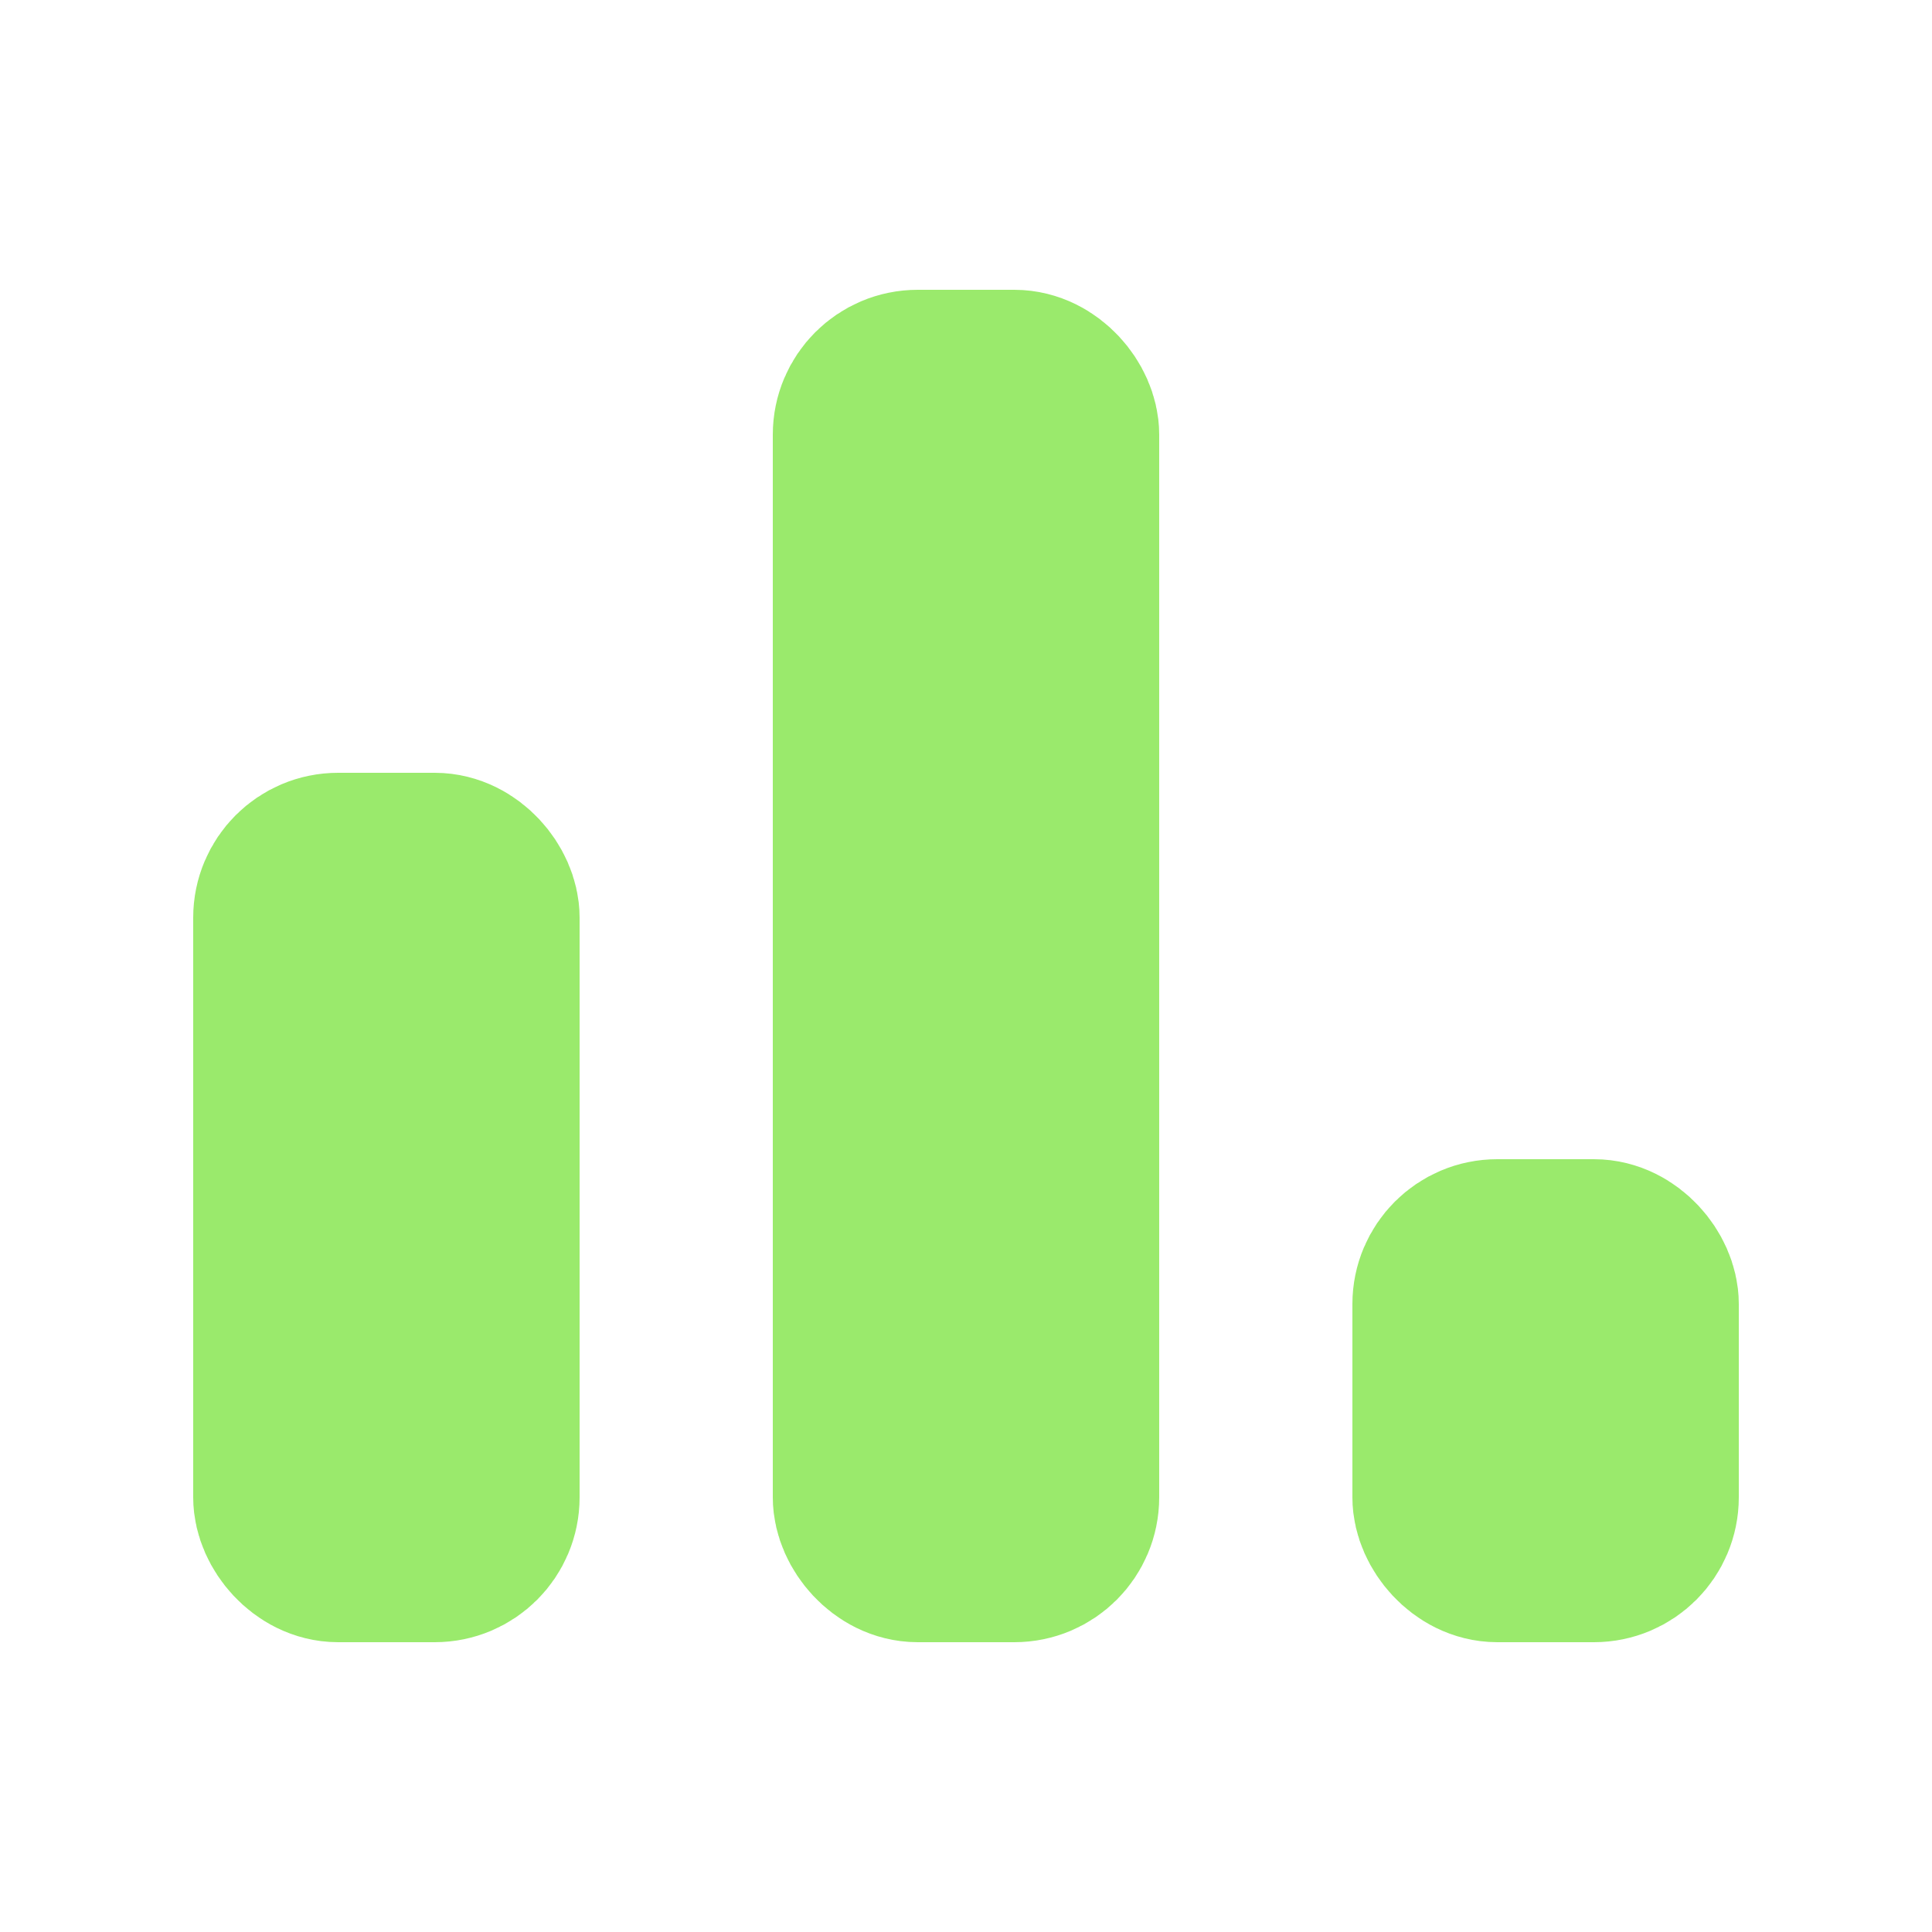
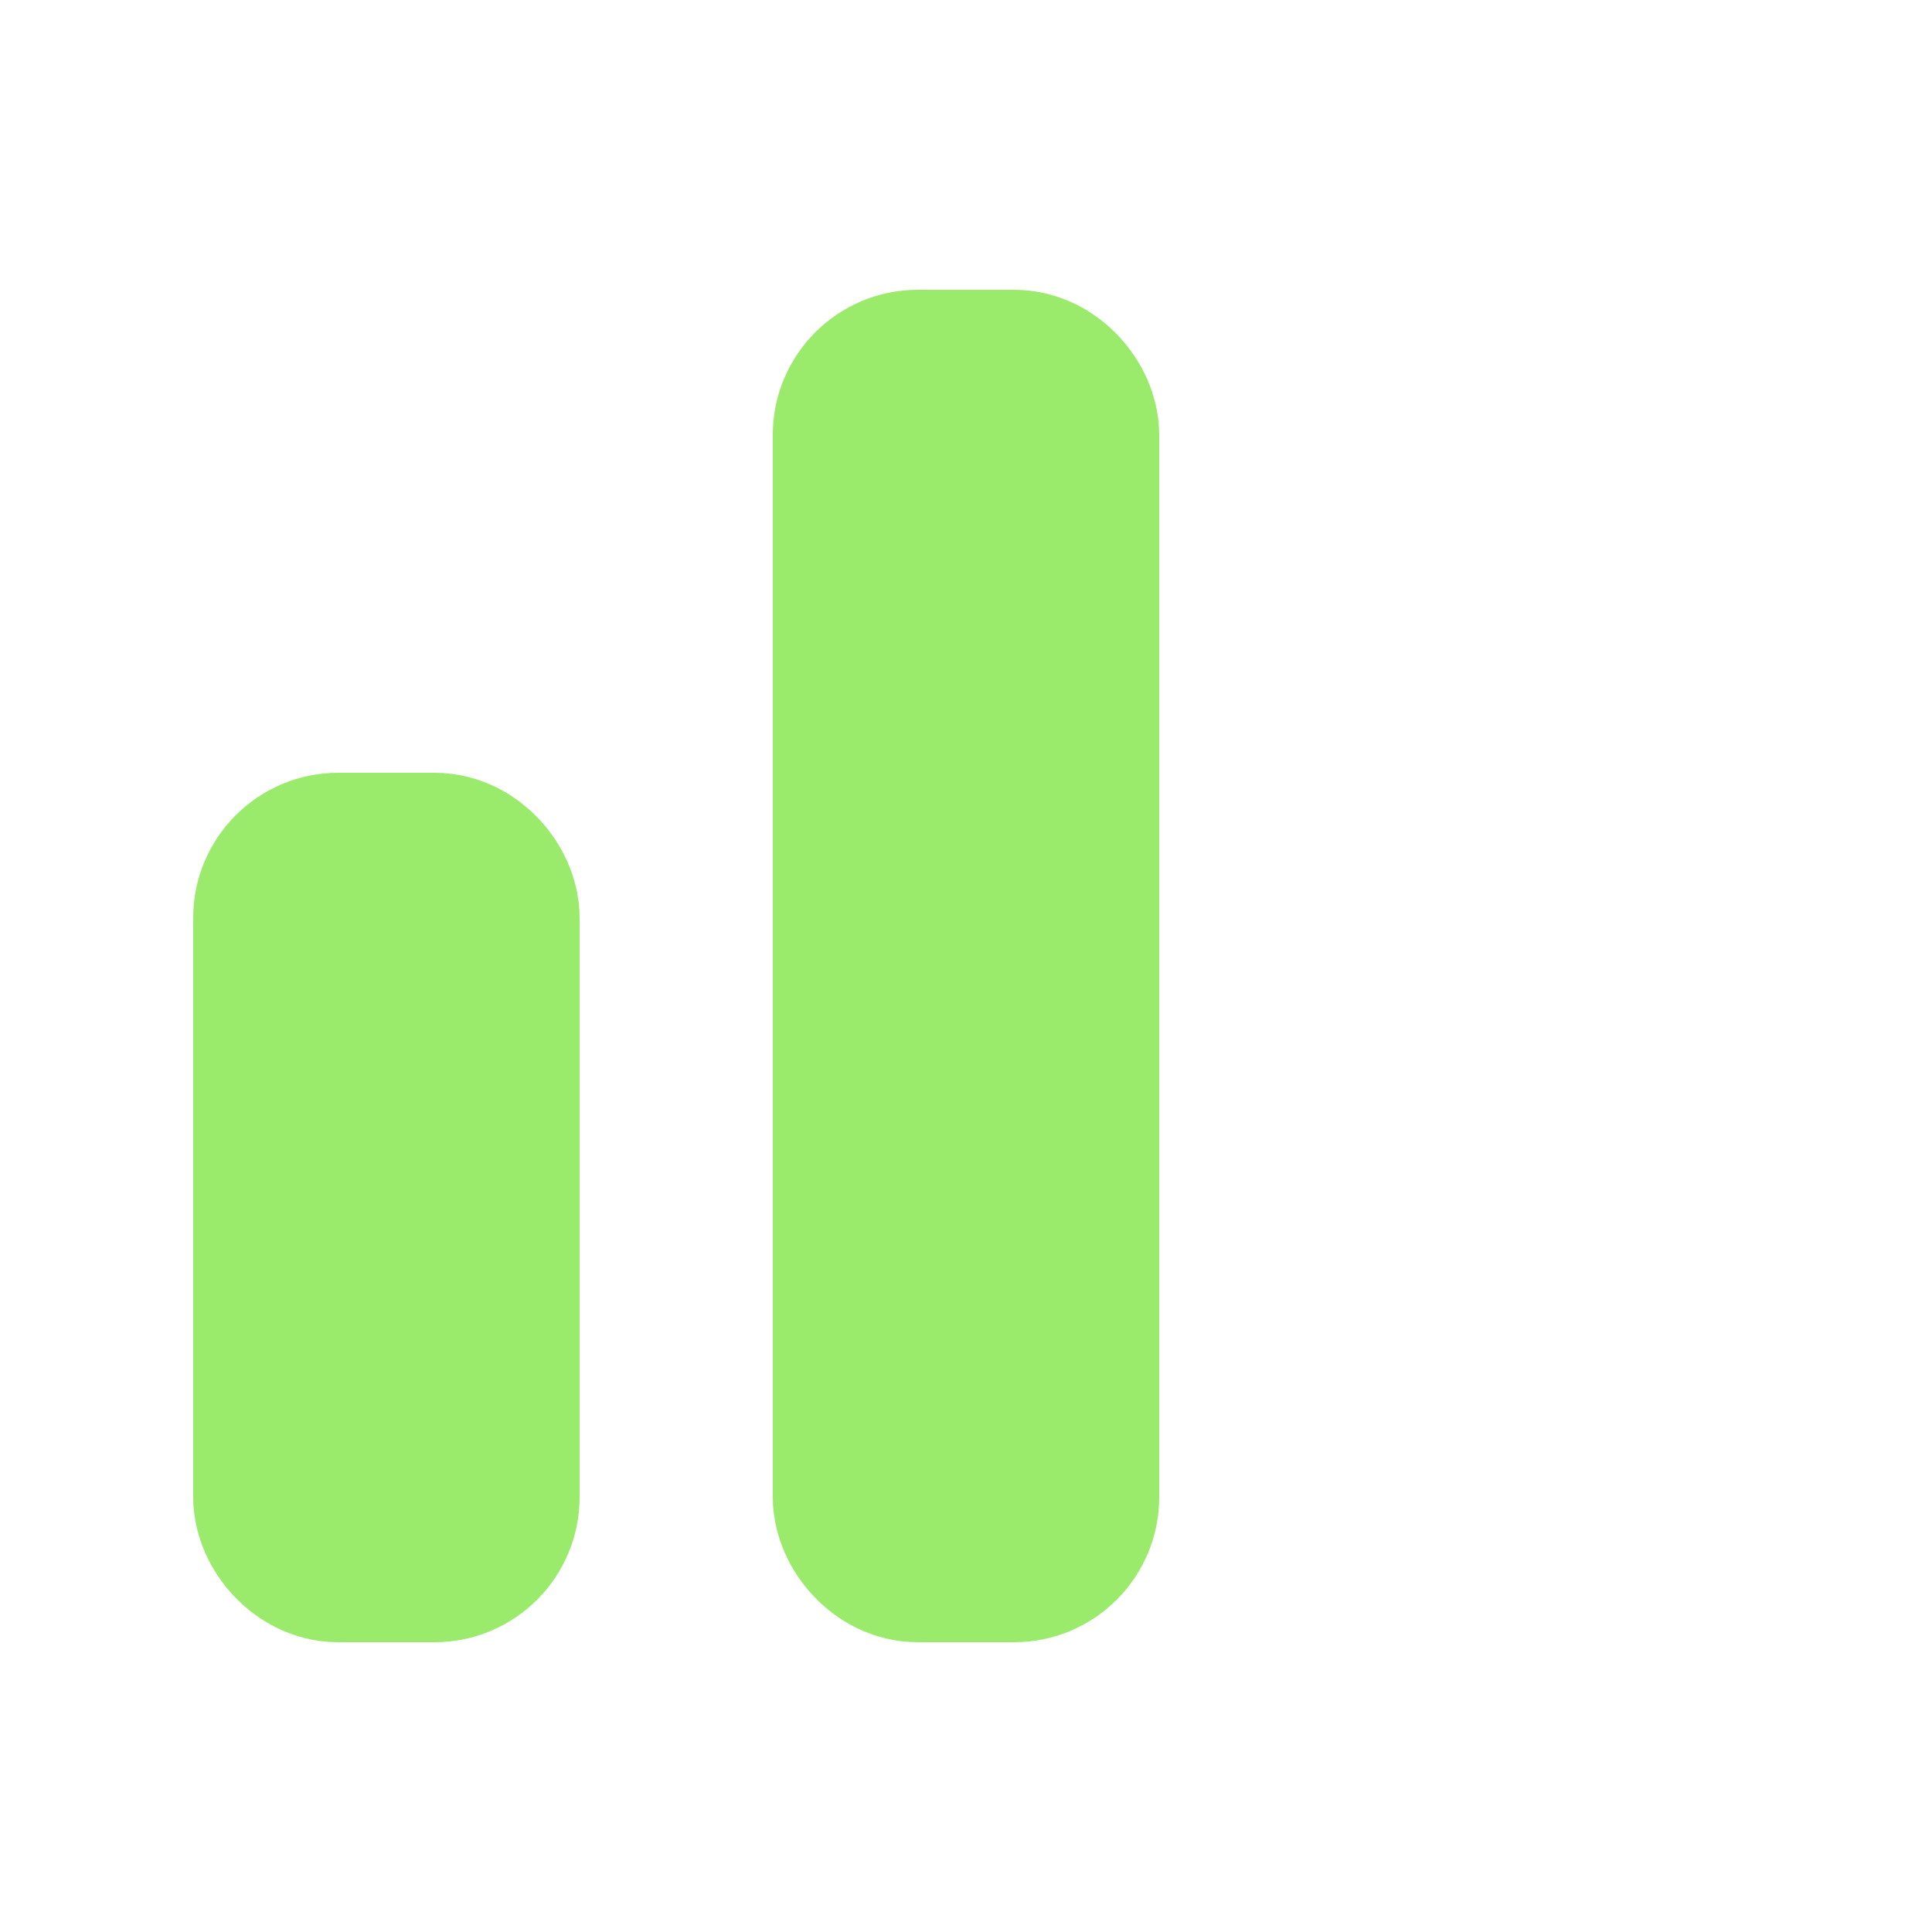
<svg xmlns="http://www.w3.org/2000/svg" width="20" height="20" viewBox="0 0 20 20">
  <g class="nc-icon-wrapper" fill="#9aea6c">
    <rect x="9" y="4" width="2" height="12" rx=".5" ry=".5" fill="#9aea6c" stroke="#9aea6c" stroke-linecap="round" stroke-linejoin="round" stroke-width="2" data-color="color-2" />
    <rect x="3" y="9" width="2" height="7" rx=".5" ry=".5" stroke="#9aea6c" stroke-linecap="round" stroke-linejoin="round" stroke-width="2" fill="#9aea6c" />
-     <rect x="15" y="13" width="2" height="3" rx=".5" ry=".5" stroke="#9aea6c" stroke-linecap="round" stroke-linejoin="round" stroke-width="2" fill="#9aea6c" />
  </g>
</svg>